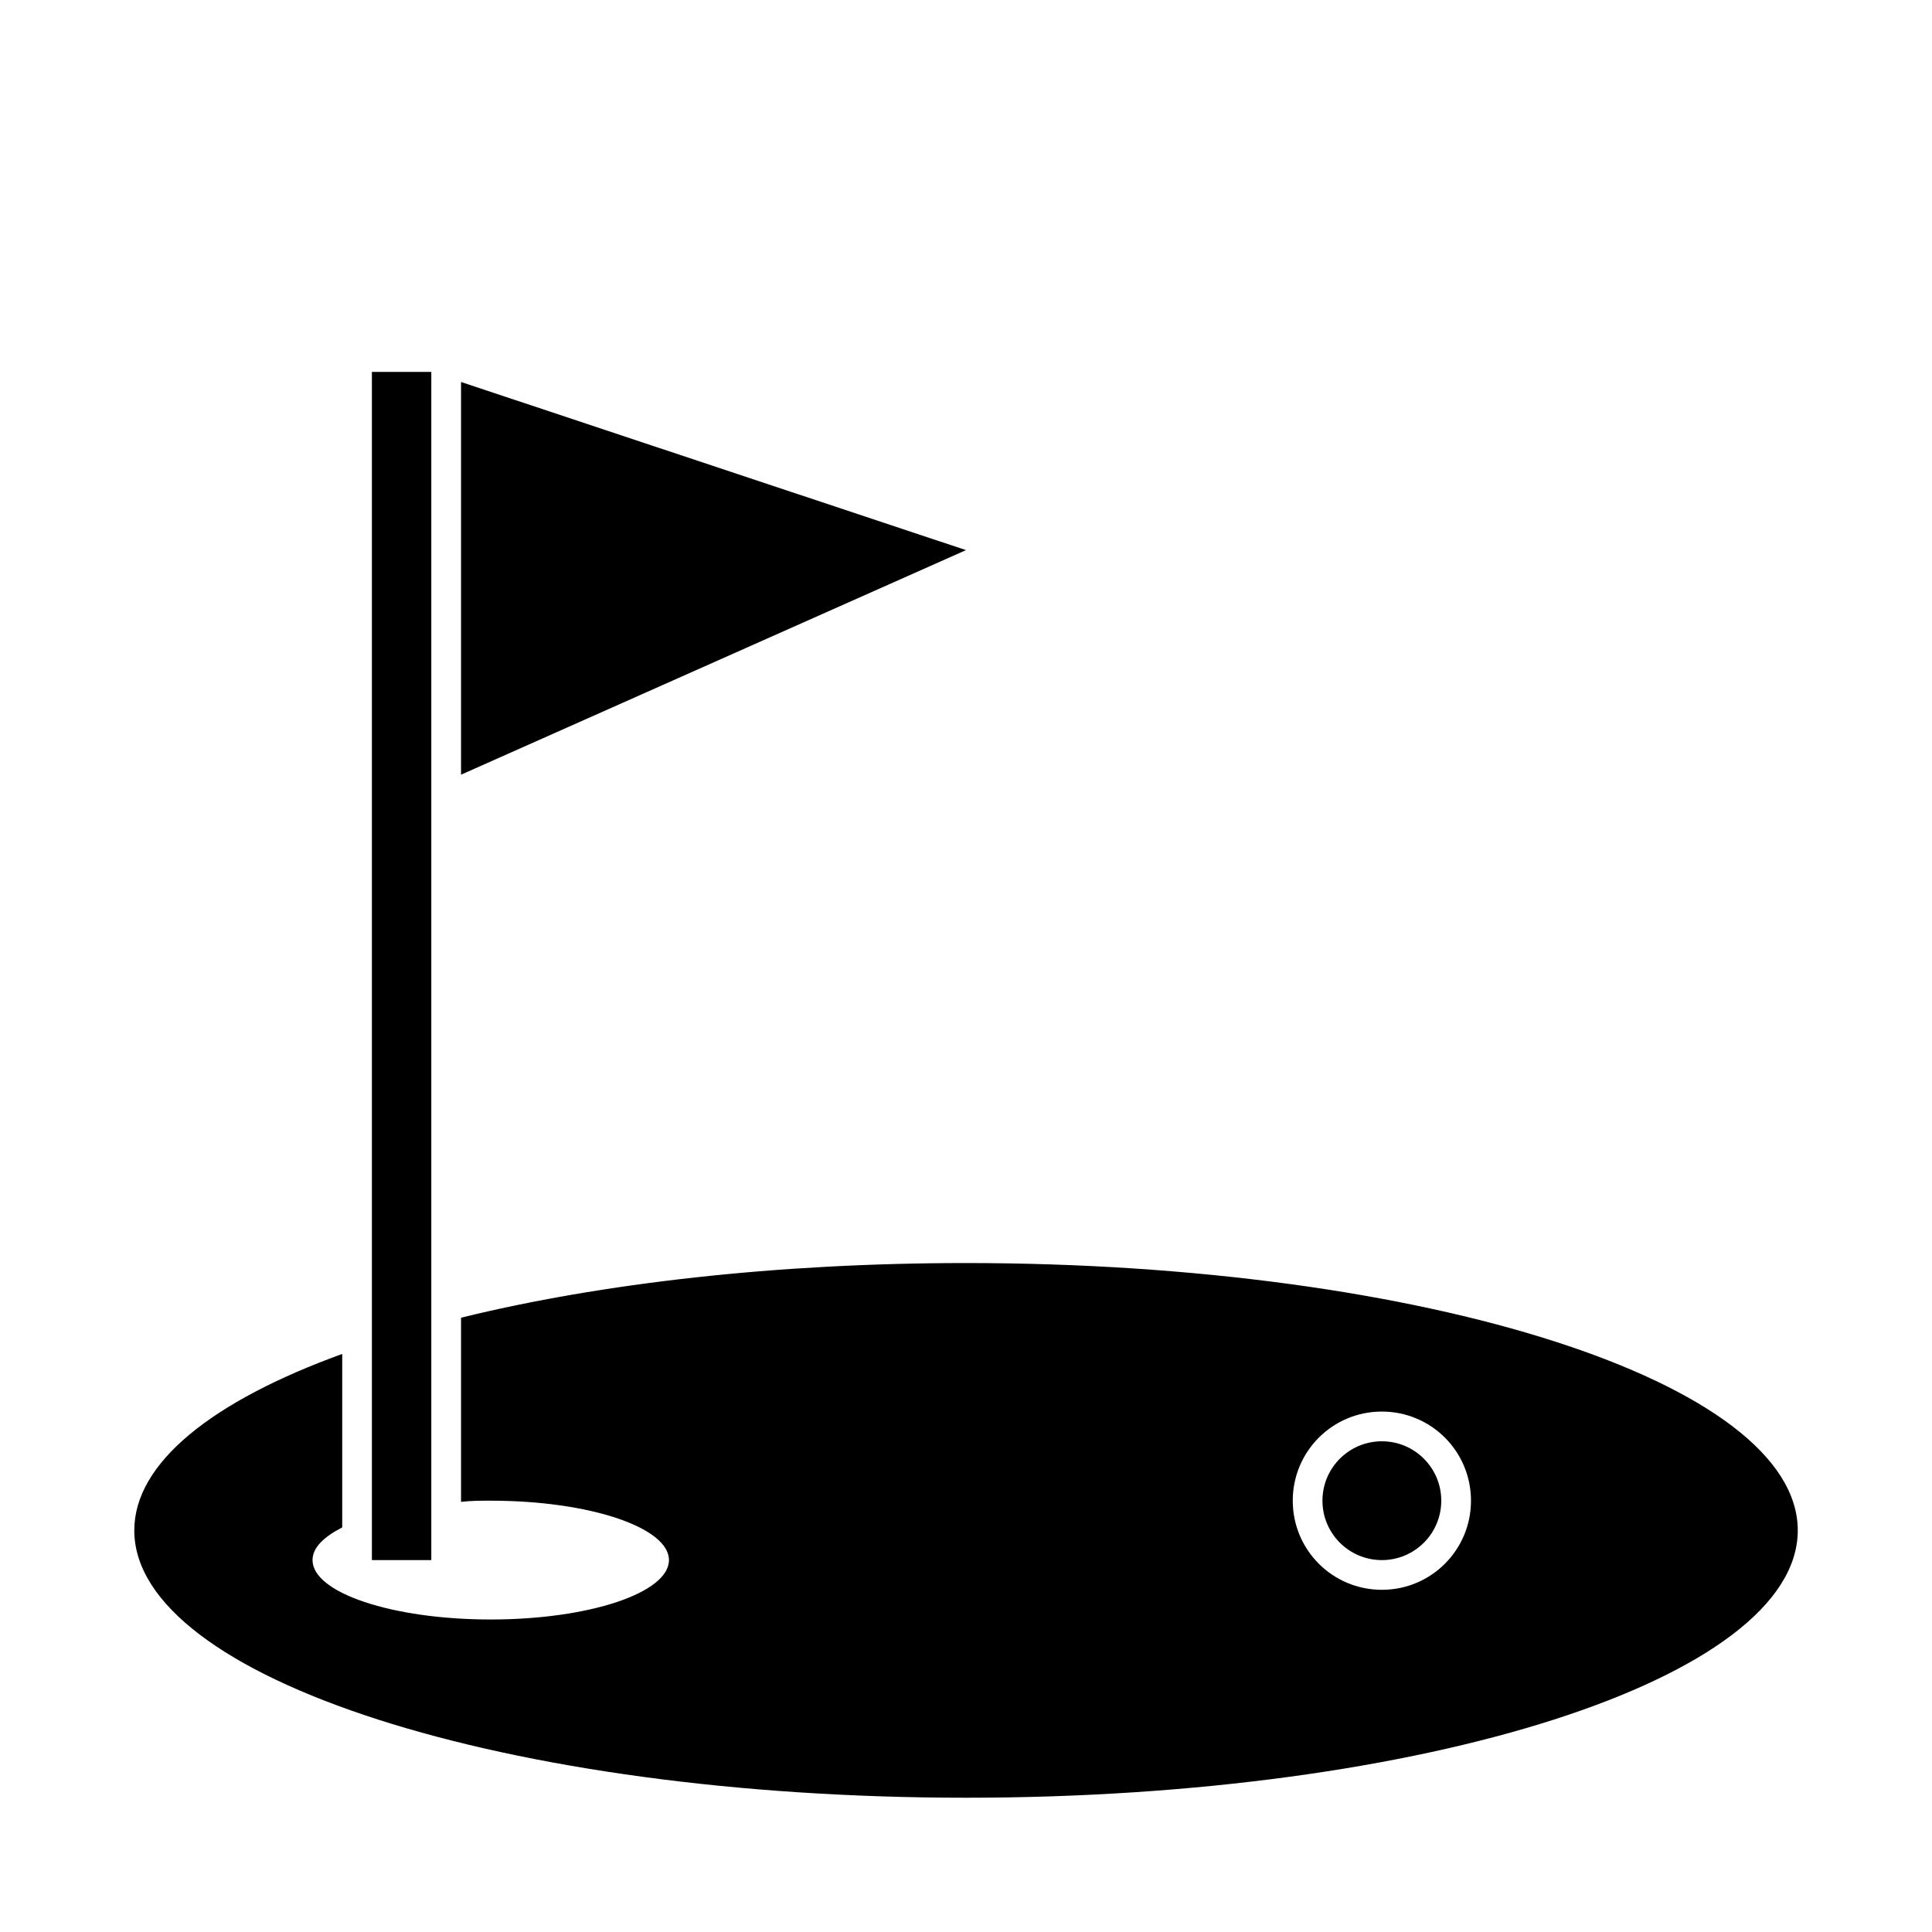
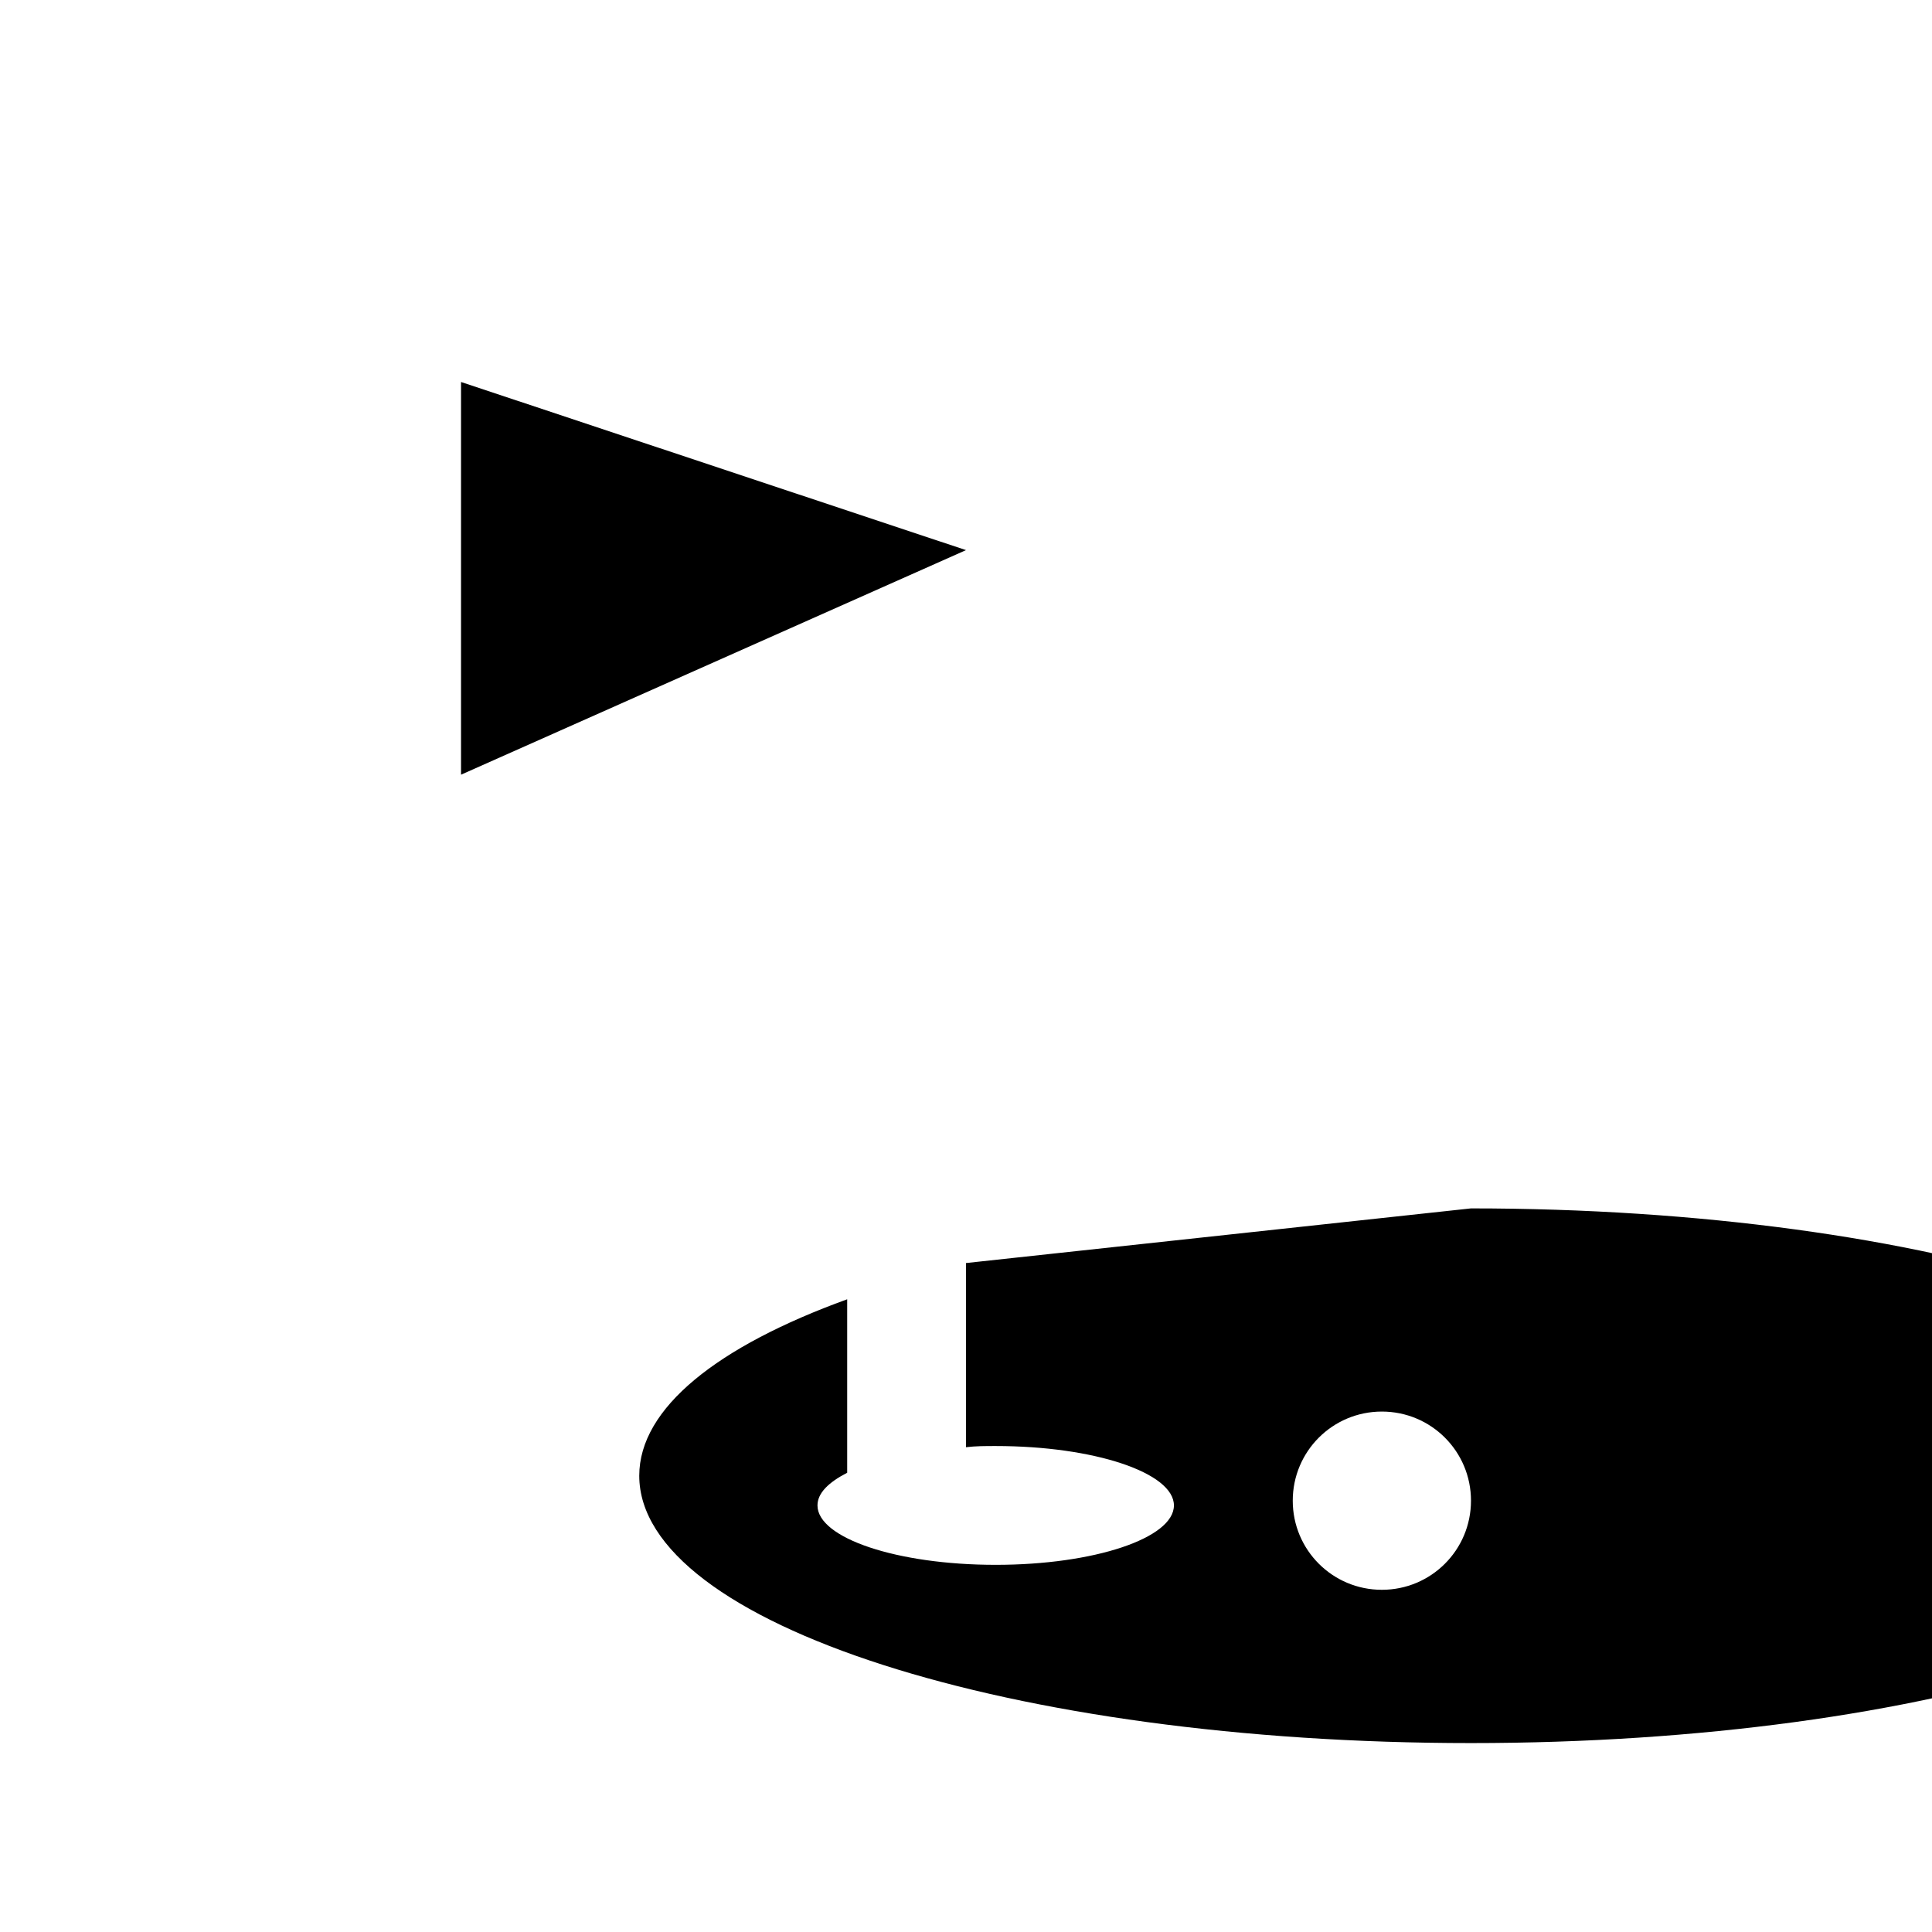
<svg xmlns="http://www.w3.org/2000/svg" fill="#000000" width="800px" height="800px" version="1.1" viewBox="144 144 512 512">
  <g>
-     <path d="m400 478.72c-50.223 0-96.668 5.352-133.82 14.484v48.805c2.516-0.312 5.195-0.312 7.871-0.312 26.137 0 47.23 7.086 47.23 15.742 0 8.66-21.098 15.742-47.23 15.742-26.137 0-47.23-7.086-47.23-15.742 0-3.305 2.992-6.141 7.871-8.66v-45.969c-34.324 12.438-55.105 28.809-55.105 46.758 0 39.203 98.715 70.848 220.42 70.848s220.42-31.645 220.42-70.848c-0.004-39.203-98.719-70.848-220.42-70.848zm110.21 86.594c-13.066 0-23.617-10.547-23.617-23.617 0-13.066 10.547-23.617 23.617-23.617 13.066 0 23.617 10.547 23.617 23.617 0 13.066-10.551 23.617-23.617 23.617z" />
-     <path d="m525.95 541.7c0 8.695-7.047 15.742-15.742 15.742-8.695 0-15.746-7.047-15.746-15.742 0-8.695 7.051-15.746 15.746-15.746 8.695 0 15.742 7.051 15.742 15.746" />
-     <path d="m258.3 550.51v-307.95h-15.742v314.88h15.742z" />
+     <path d="m400 478.72v48.805c2.516-0.312 5.195-0.312 7.871-0.312 26.137 0 47.23 7.086 47.23 15.742 0 8.66-21.098 15.742-47.23 15.742-26.137 0-47.23-7.086-47.23-15.742 0-3.305 2.992-6.141 7.871-8.66v-45.969c-34.324 12.438-55.105 28.809-55.105 46.758 0 39.203 98.715 70.848 220.42 70.848s220.42-31.645 220.42-70.848c-0.004-39.203-98.719-70.848-220.42-70.848zm110.21 86.594c-13.066 0-23.617-10.547-23.617-23.617 0-13.066 10.547-23.617 23.617-23.617 13.066 0 23.617 10.547 23.617 23.617 0 13.066-10.551 23.617-23.617 23.617z" />
    <path d="m266.18 245.23v104.07l133.82-59.512z" />
  </g>
</svg>